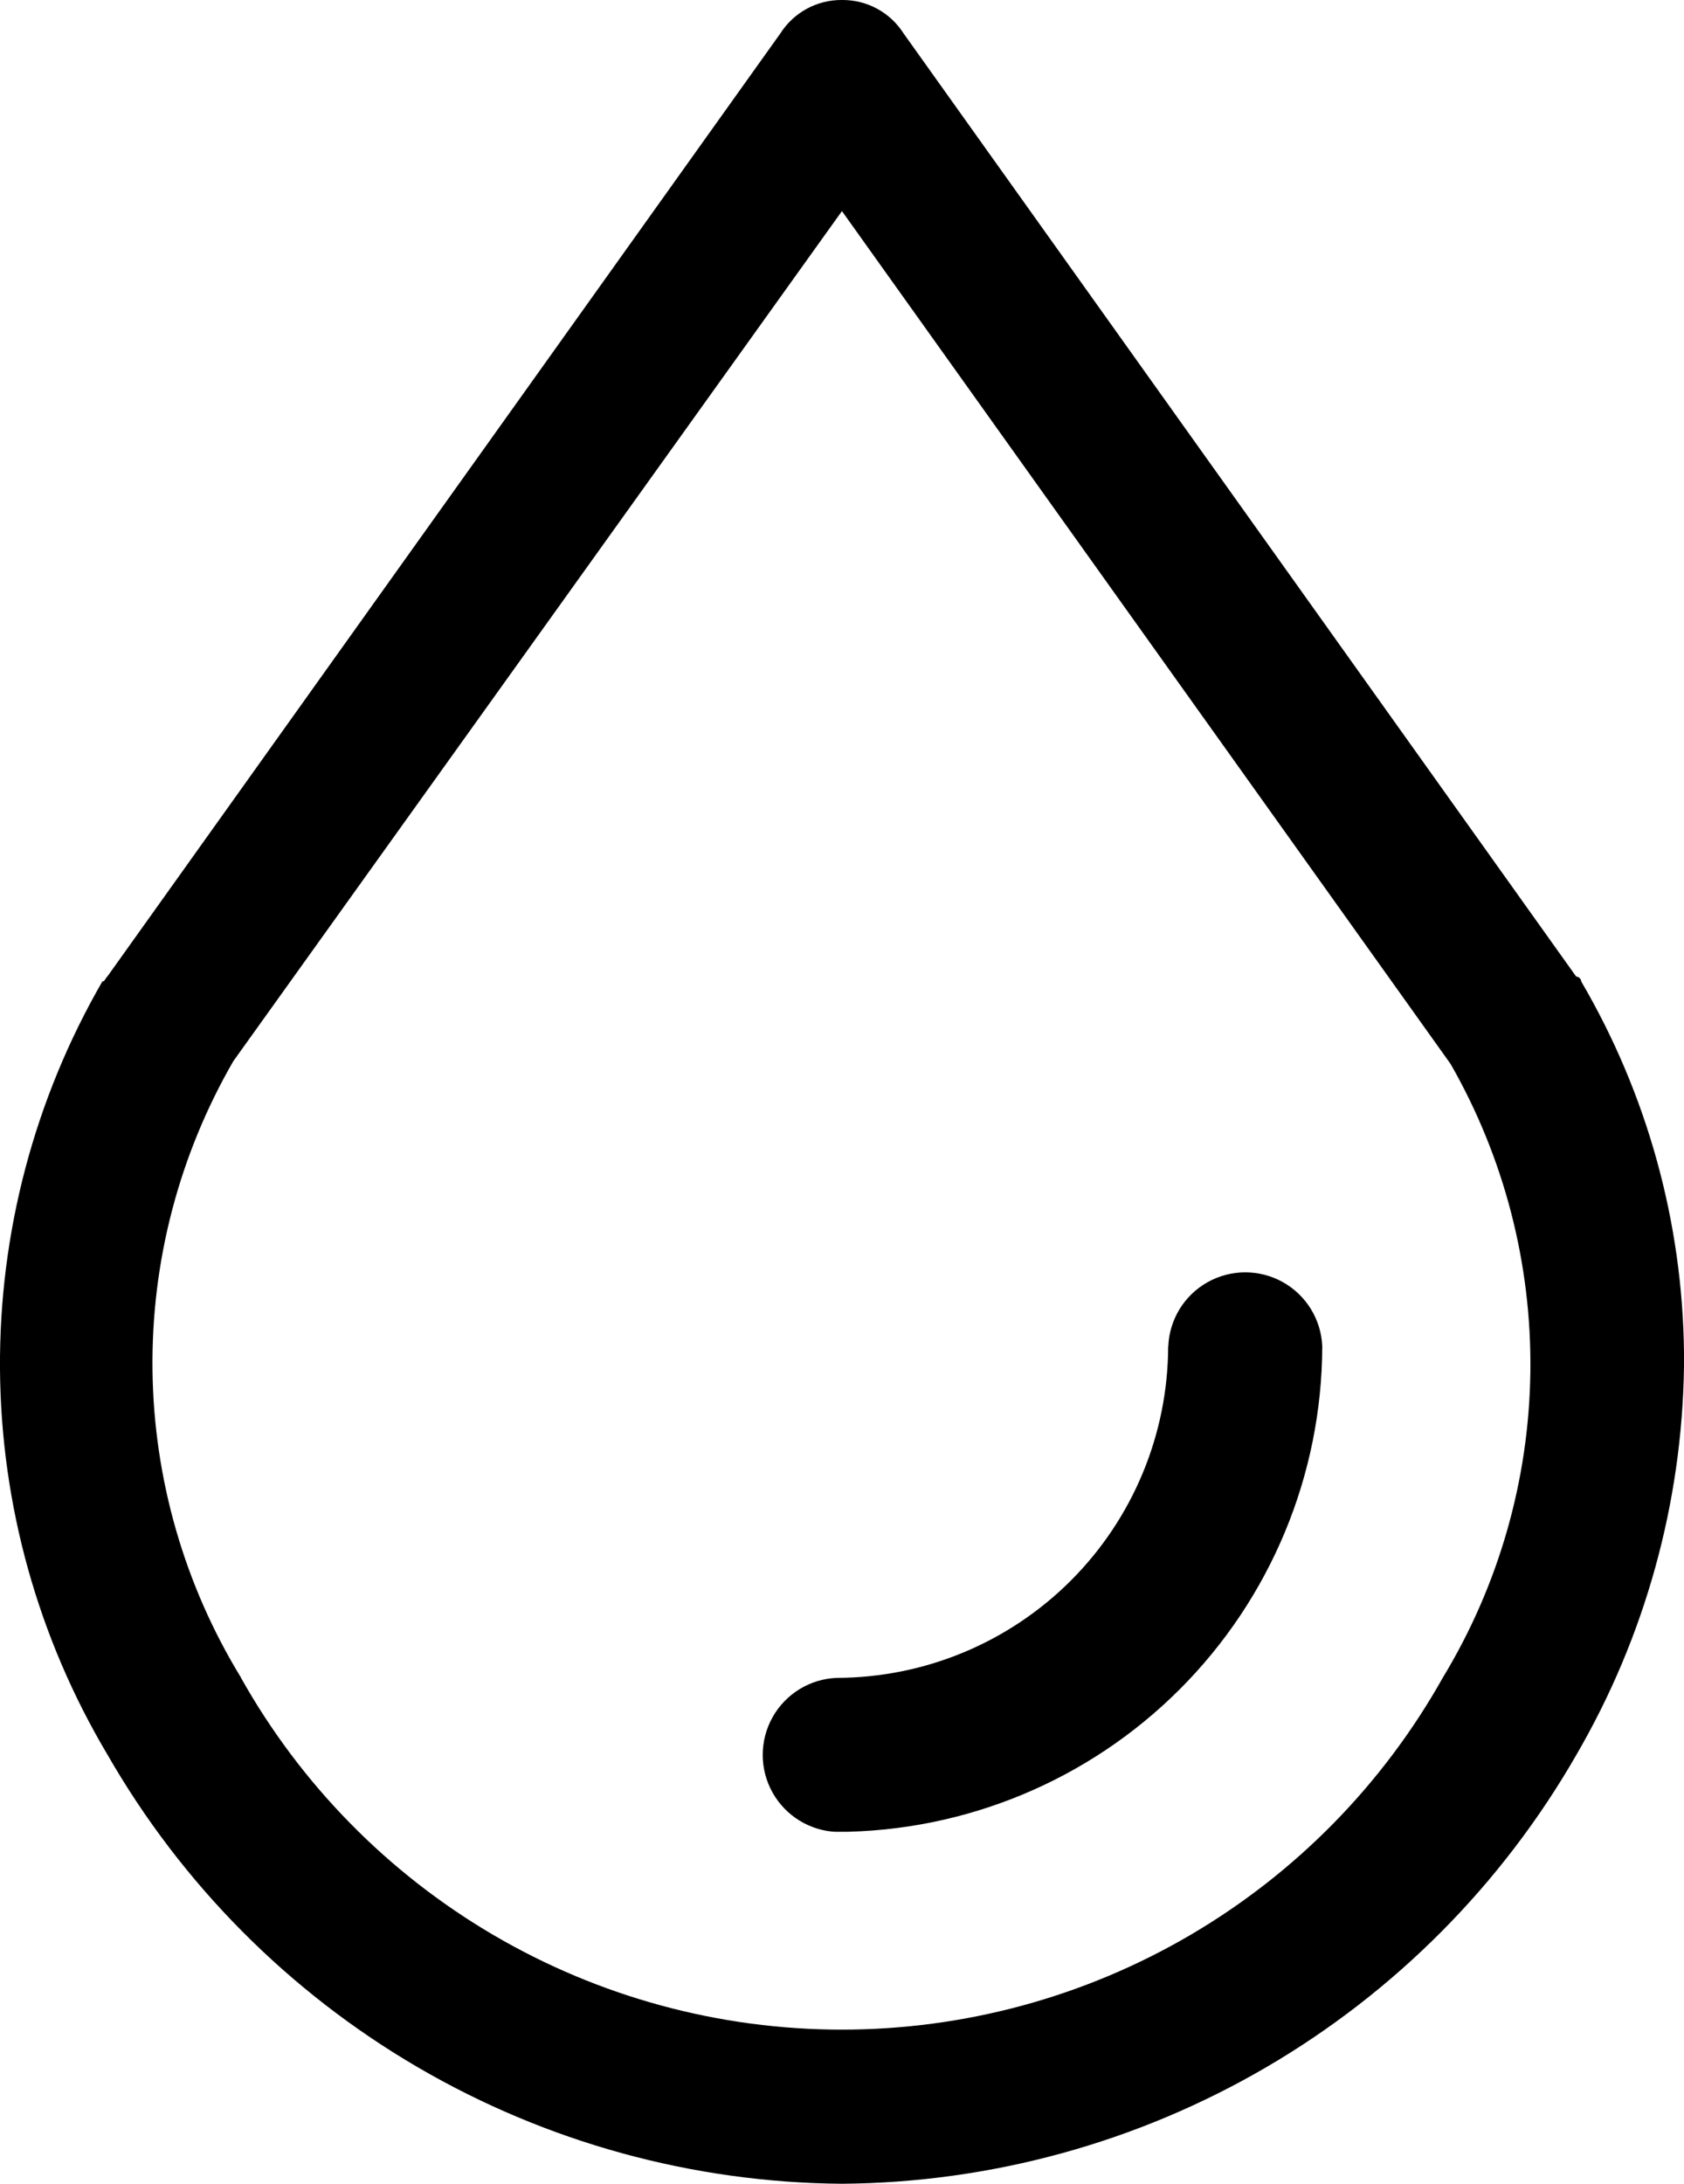
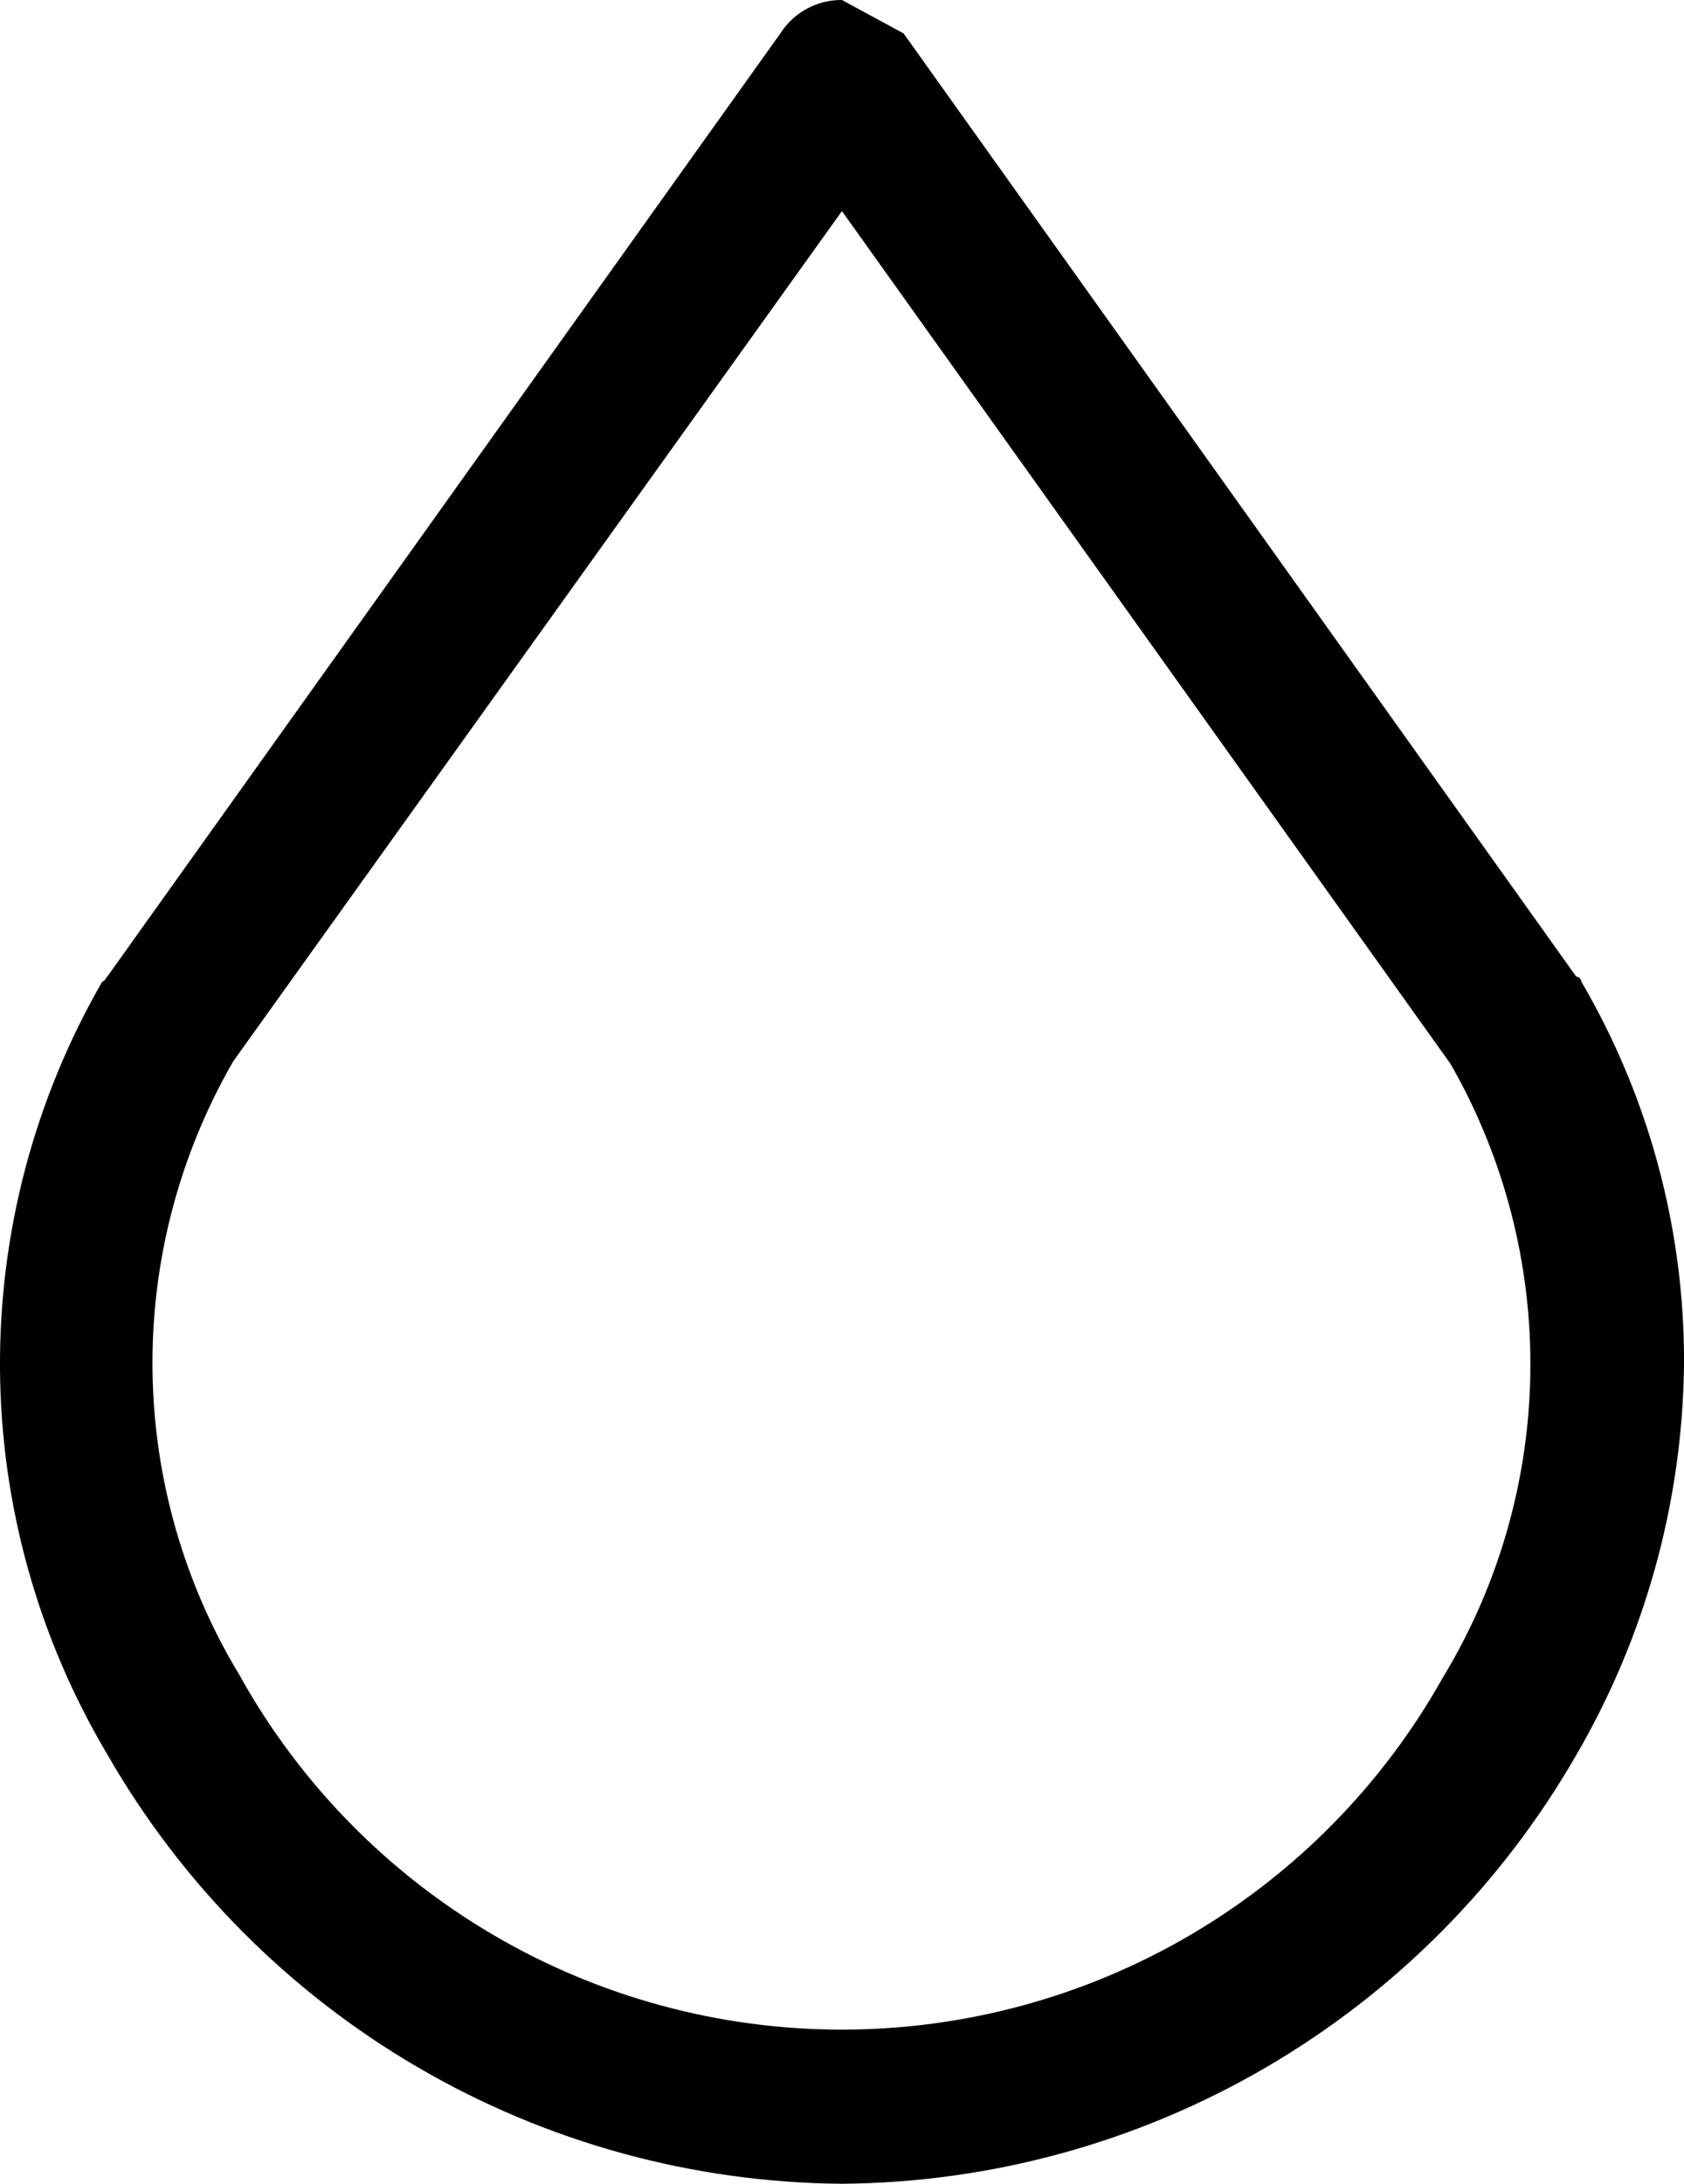
<svg xmlns="http://www.w3.org/2000/svg" width="29.528" height="38.276" viewBox="0 0 29.528 38.276">
  <defs>
    <clipPath id="a">
-       <path d="M4.227,29.405A10.574,10.574,0,0,1,4.092,18.6l10.672-14.9,10.673,14.95A10.593,10.593,0,0,1,25.3,29.405a12.084,12.084,0,0,1-21.075,0M14.764,0a1.266,1.266,0,0,0-1.08.586L1.886,17.112c-.045.045-.045.09-.09.09a13.4,13.4,0,0,0,.09,13.554,14.983,14.983,0,0,0,12.878,7.52,14.982,14.982,0,0,0,12.879-7.52,13.918,13.918,0,0,0,1.886-6.8v-.243a13.162,13.162,0,0,0-1.8-6.507.1.1,0,0,0-.091-.09L15.845.586A1.265,1.265,0,0,0,14.764,0Z" />
+       <path d="M4.227,29.405A10.574,10.574,0,0,1,4.092,18.6l10.672-14.9,10.673,14.95A10.593,10.593,0,0,1,25.3,29.405a12.084,12.084,0,0,1-21.075,0M14.764,0a1.266,1.266,0,0,0-1.08.586L1.886,17.112c-.045.045-.045.09-.09.09a13.4,13.4,0,0,0,.09,13.554,14.983,14.983,0,0,0,12.878,7.52,14.982,14.982,0,0,0,12.879-7.52,13.918,13.918,0,0,0,1.886-6.8v-.243a13.162,13.162,0,0,0-1.8-6.507.1.1,0,0,0-.091-.09L15.845.586Z" />
    </clipPath>
    <clipPath id="b">
-       <path d="M20.484,23.6a5.824,5.824,0,0,1-5.81,5.809,1.351,1.351,0,0,0,0,2.7A8.534,8.534,0,0,0,23.186,23.6a1.351,1.351,0,0,0-2.7,0" />
-     </clipPath>
+       </clipPath>
  </defs>
  <g transform="translate(-0.001)">
    <g clip-path="url(#a)">
      <rect width="30.164" height="38.276" transform="translate(-0.635 0)" />
    </g>
    <g clip-path="url(#b)">
-       <rect width="9.862" height="9.862" transform="translate(13.324 22.245)" />
-     </g>
+       </g>
  </g>
</svg>